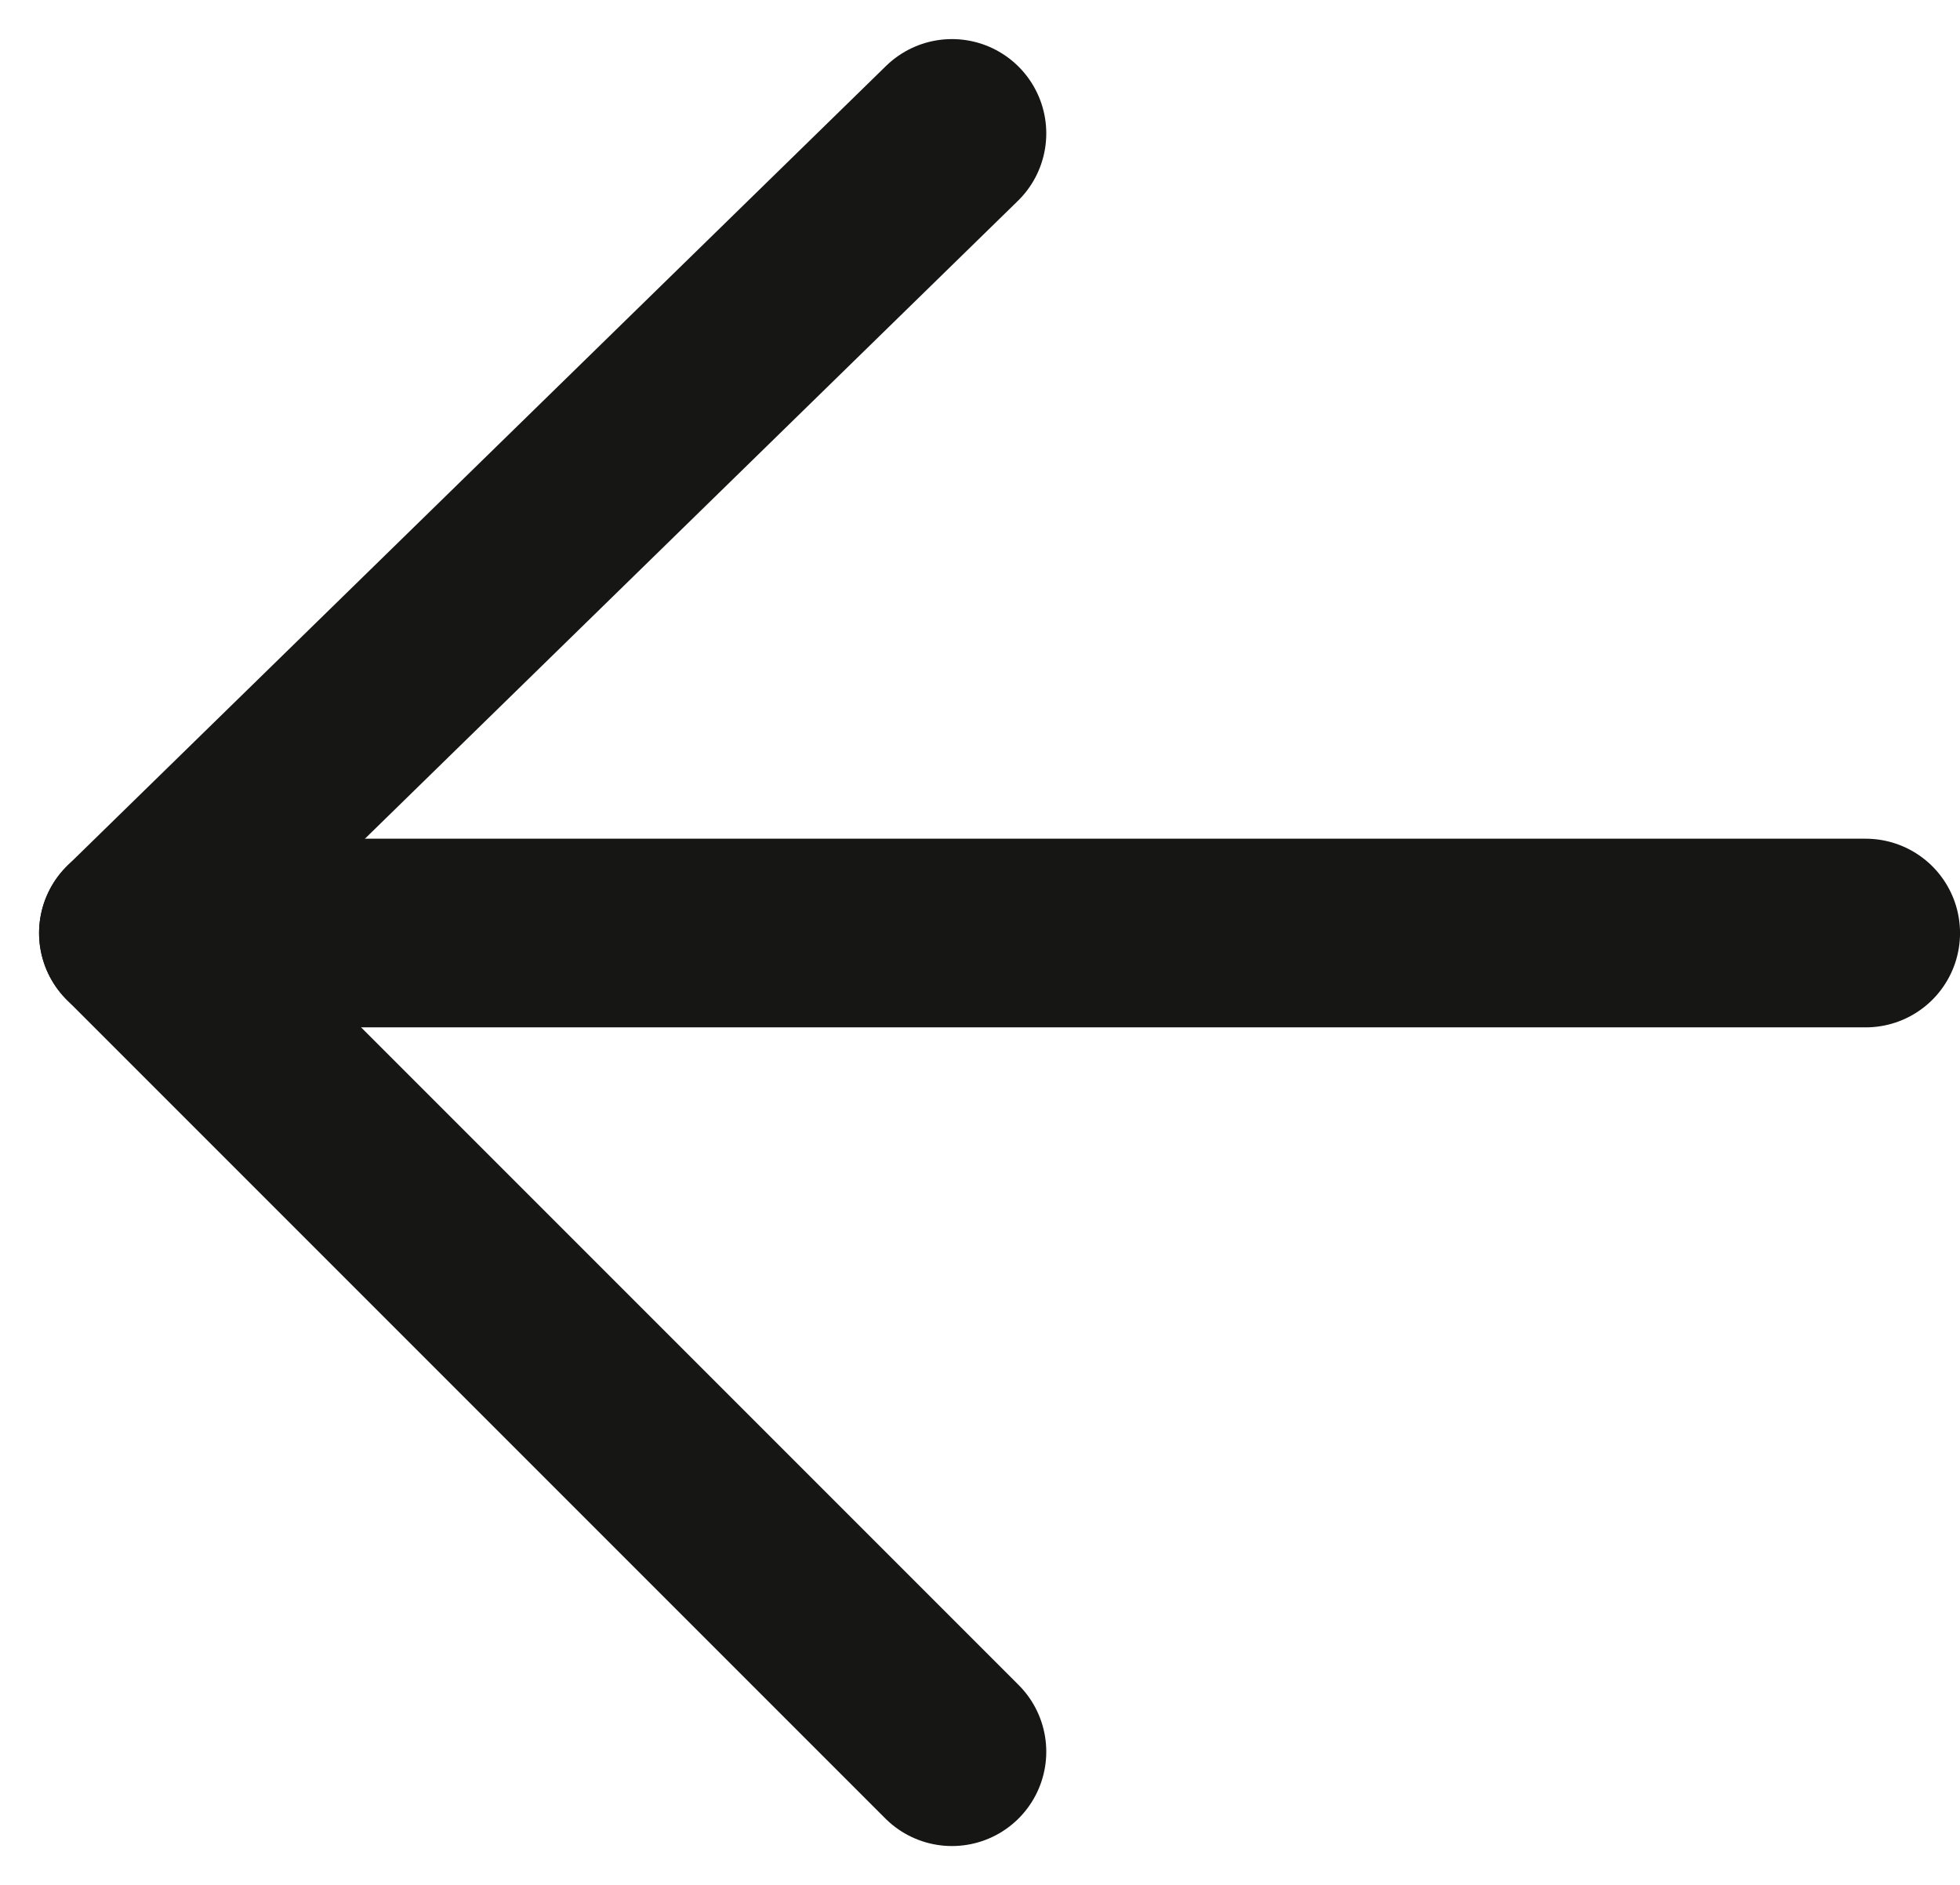
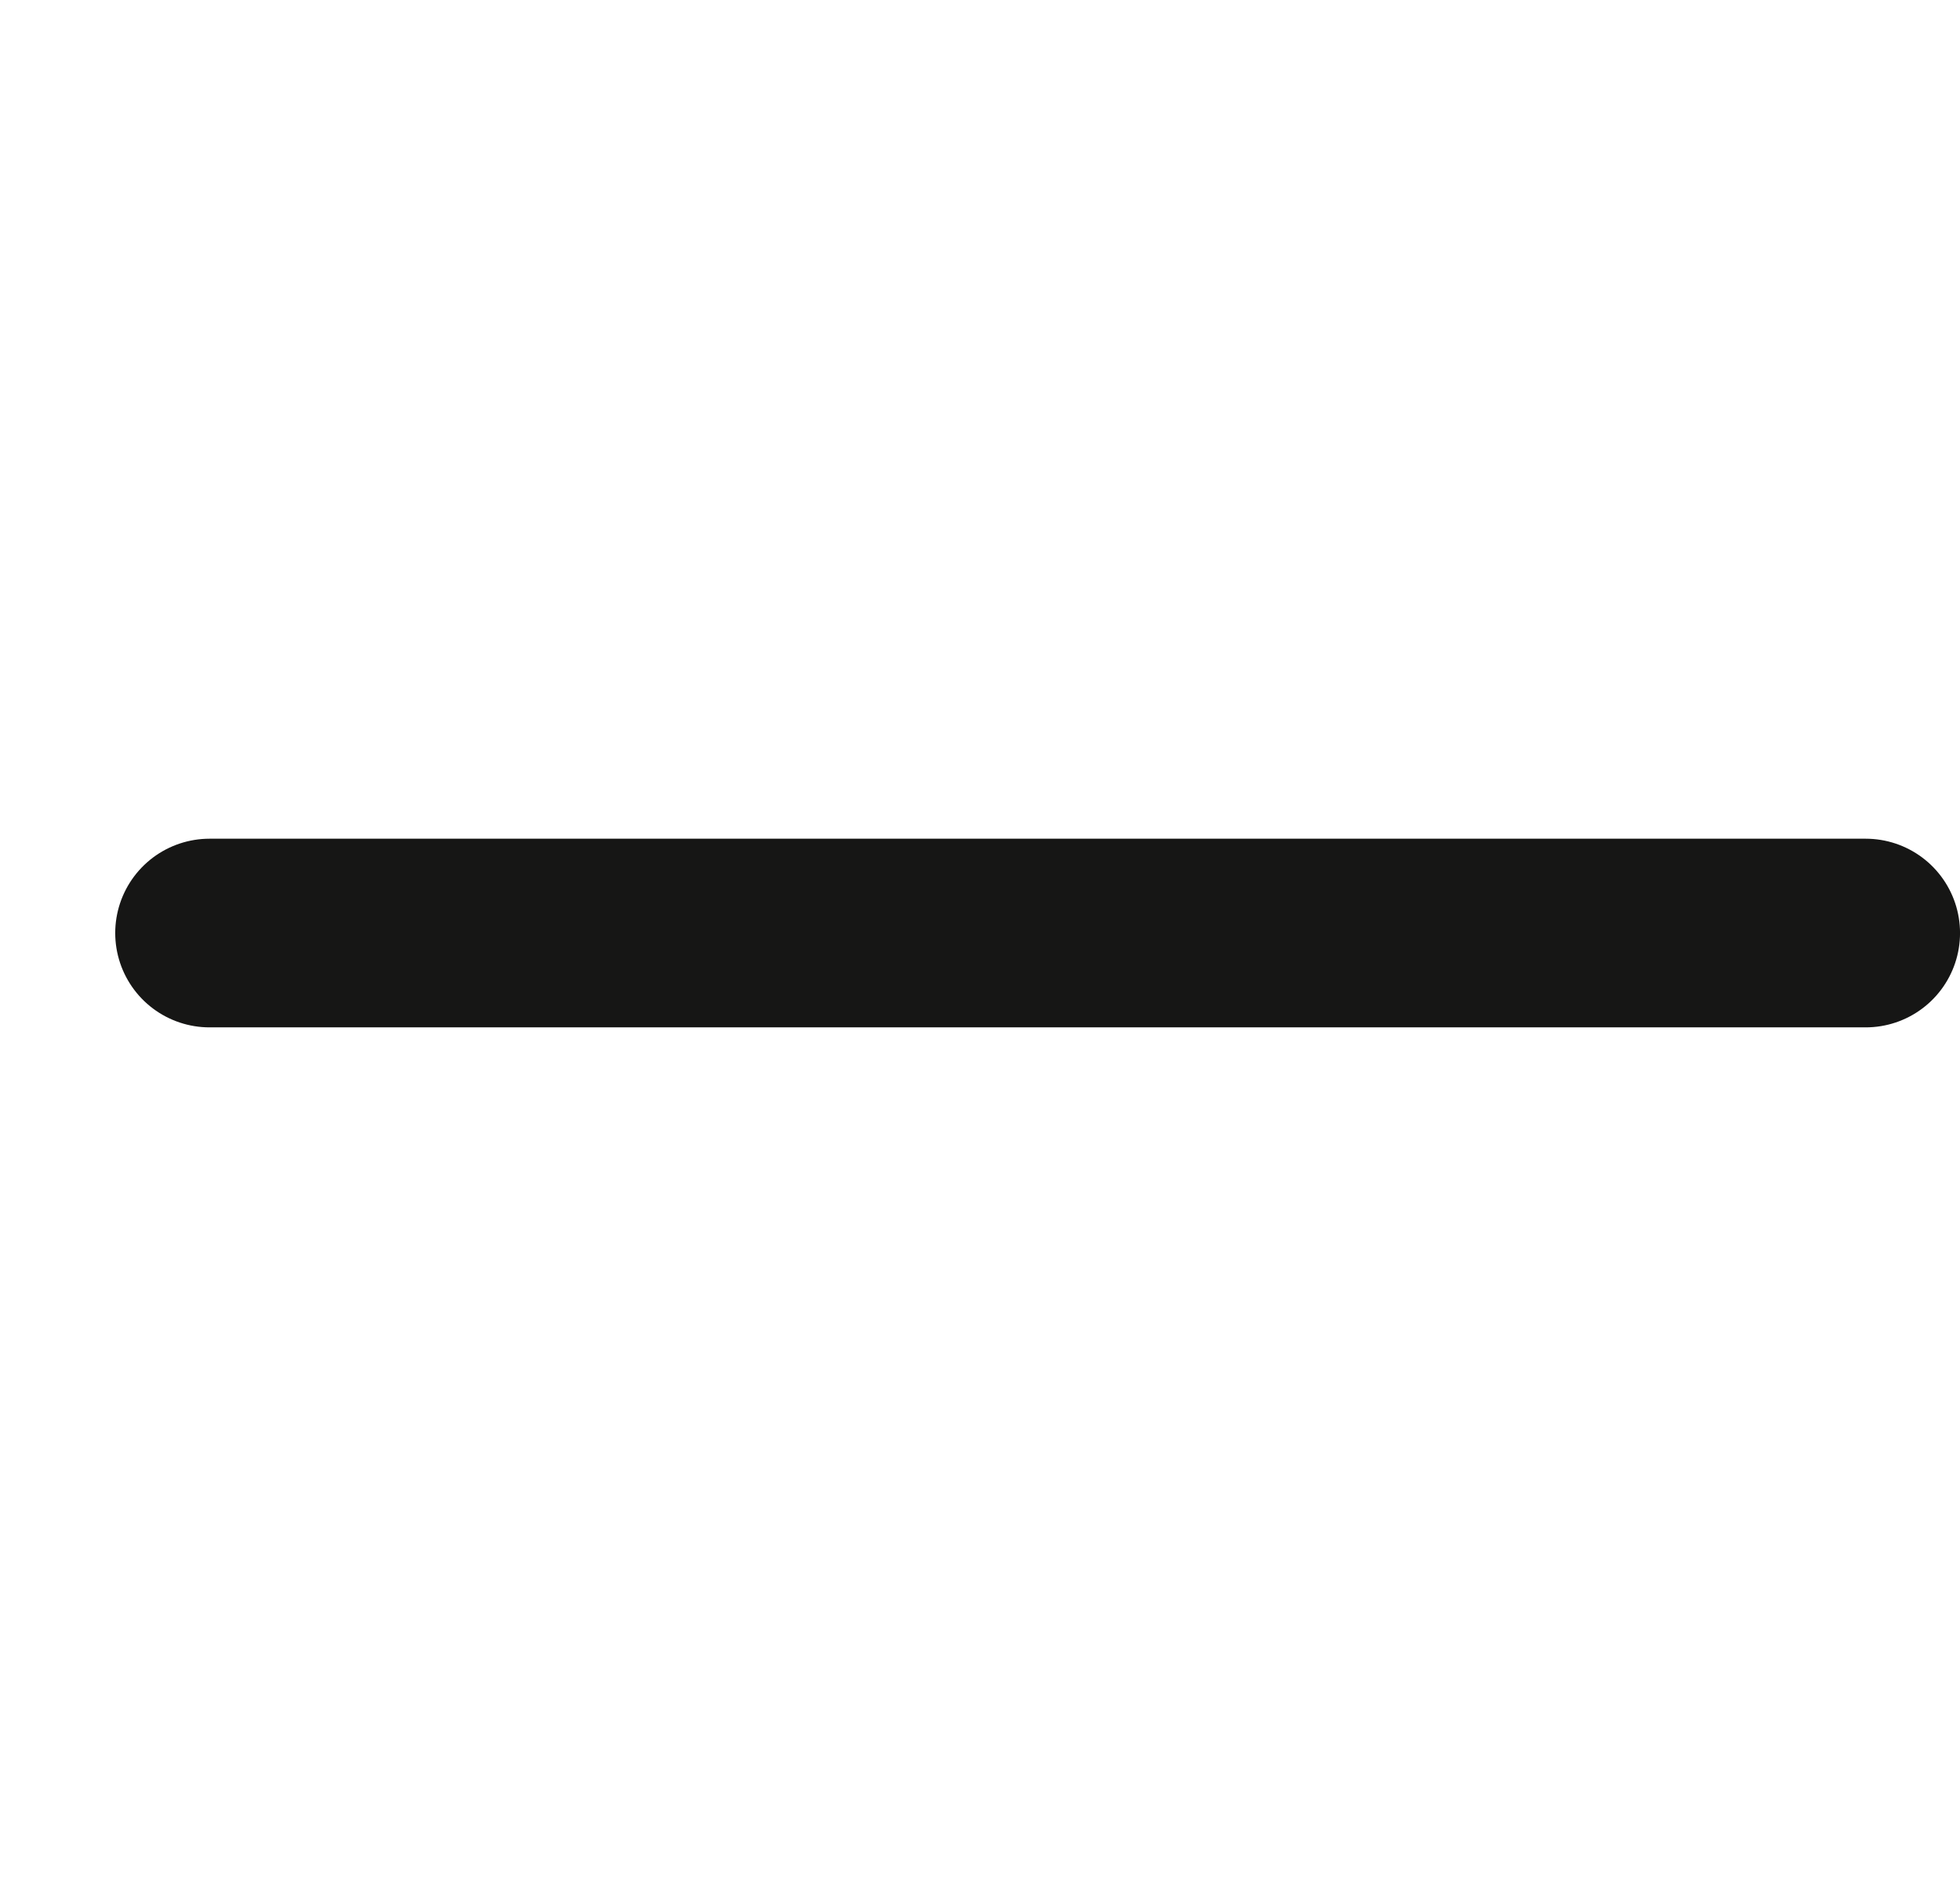
<svg xmlns="http://www.w3.org/2000/svg" width="62.344" height="59.954" viewBox="0 0 62.344 59.954">
  <g id="Gruppe_706" data-name="Gruppe 706" transform="translate(-4028.257 1692.211) rotate(-90)">
-     <line id="Linie_49" data-name="Linie 49" y1="26.037" x2="26.037" transform="translate(1636.5 4032.5)" fill="none" stroke="#161615" stroke-linecap="round" stroke-width="6" />
-     <line id="Linie_50" data-name="Linie 50" x1="25.431" y1="26.037" transform="translate(1662.537 4032.5)" fill="none" stroke="#161615" stroke-linecap="round" stroke-width="6" />
    <line id="Linie_51" data-name="Linie 51" y2="52.68" transform="translate(1662.537 4034.922)" fill="none" stroke="#161615" stroke-linecap="round" stroke-width="6" />
  </g>
</svg>